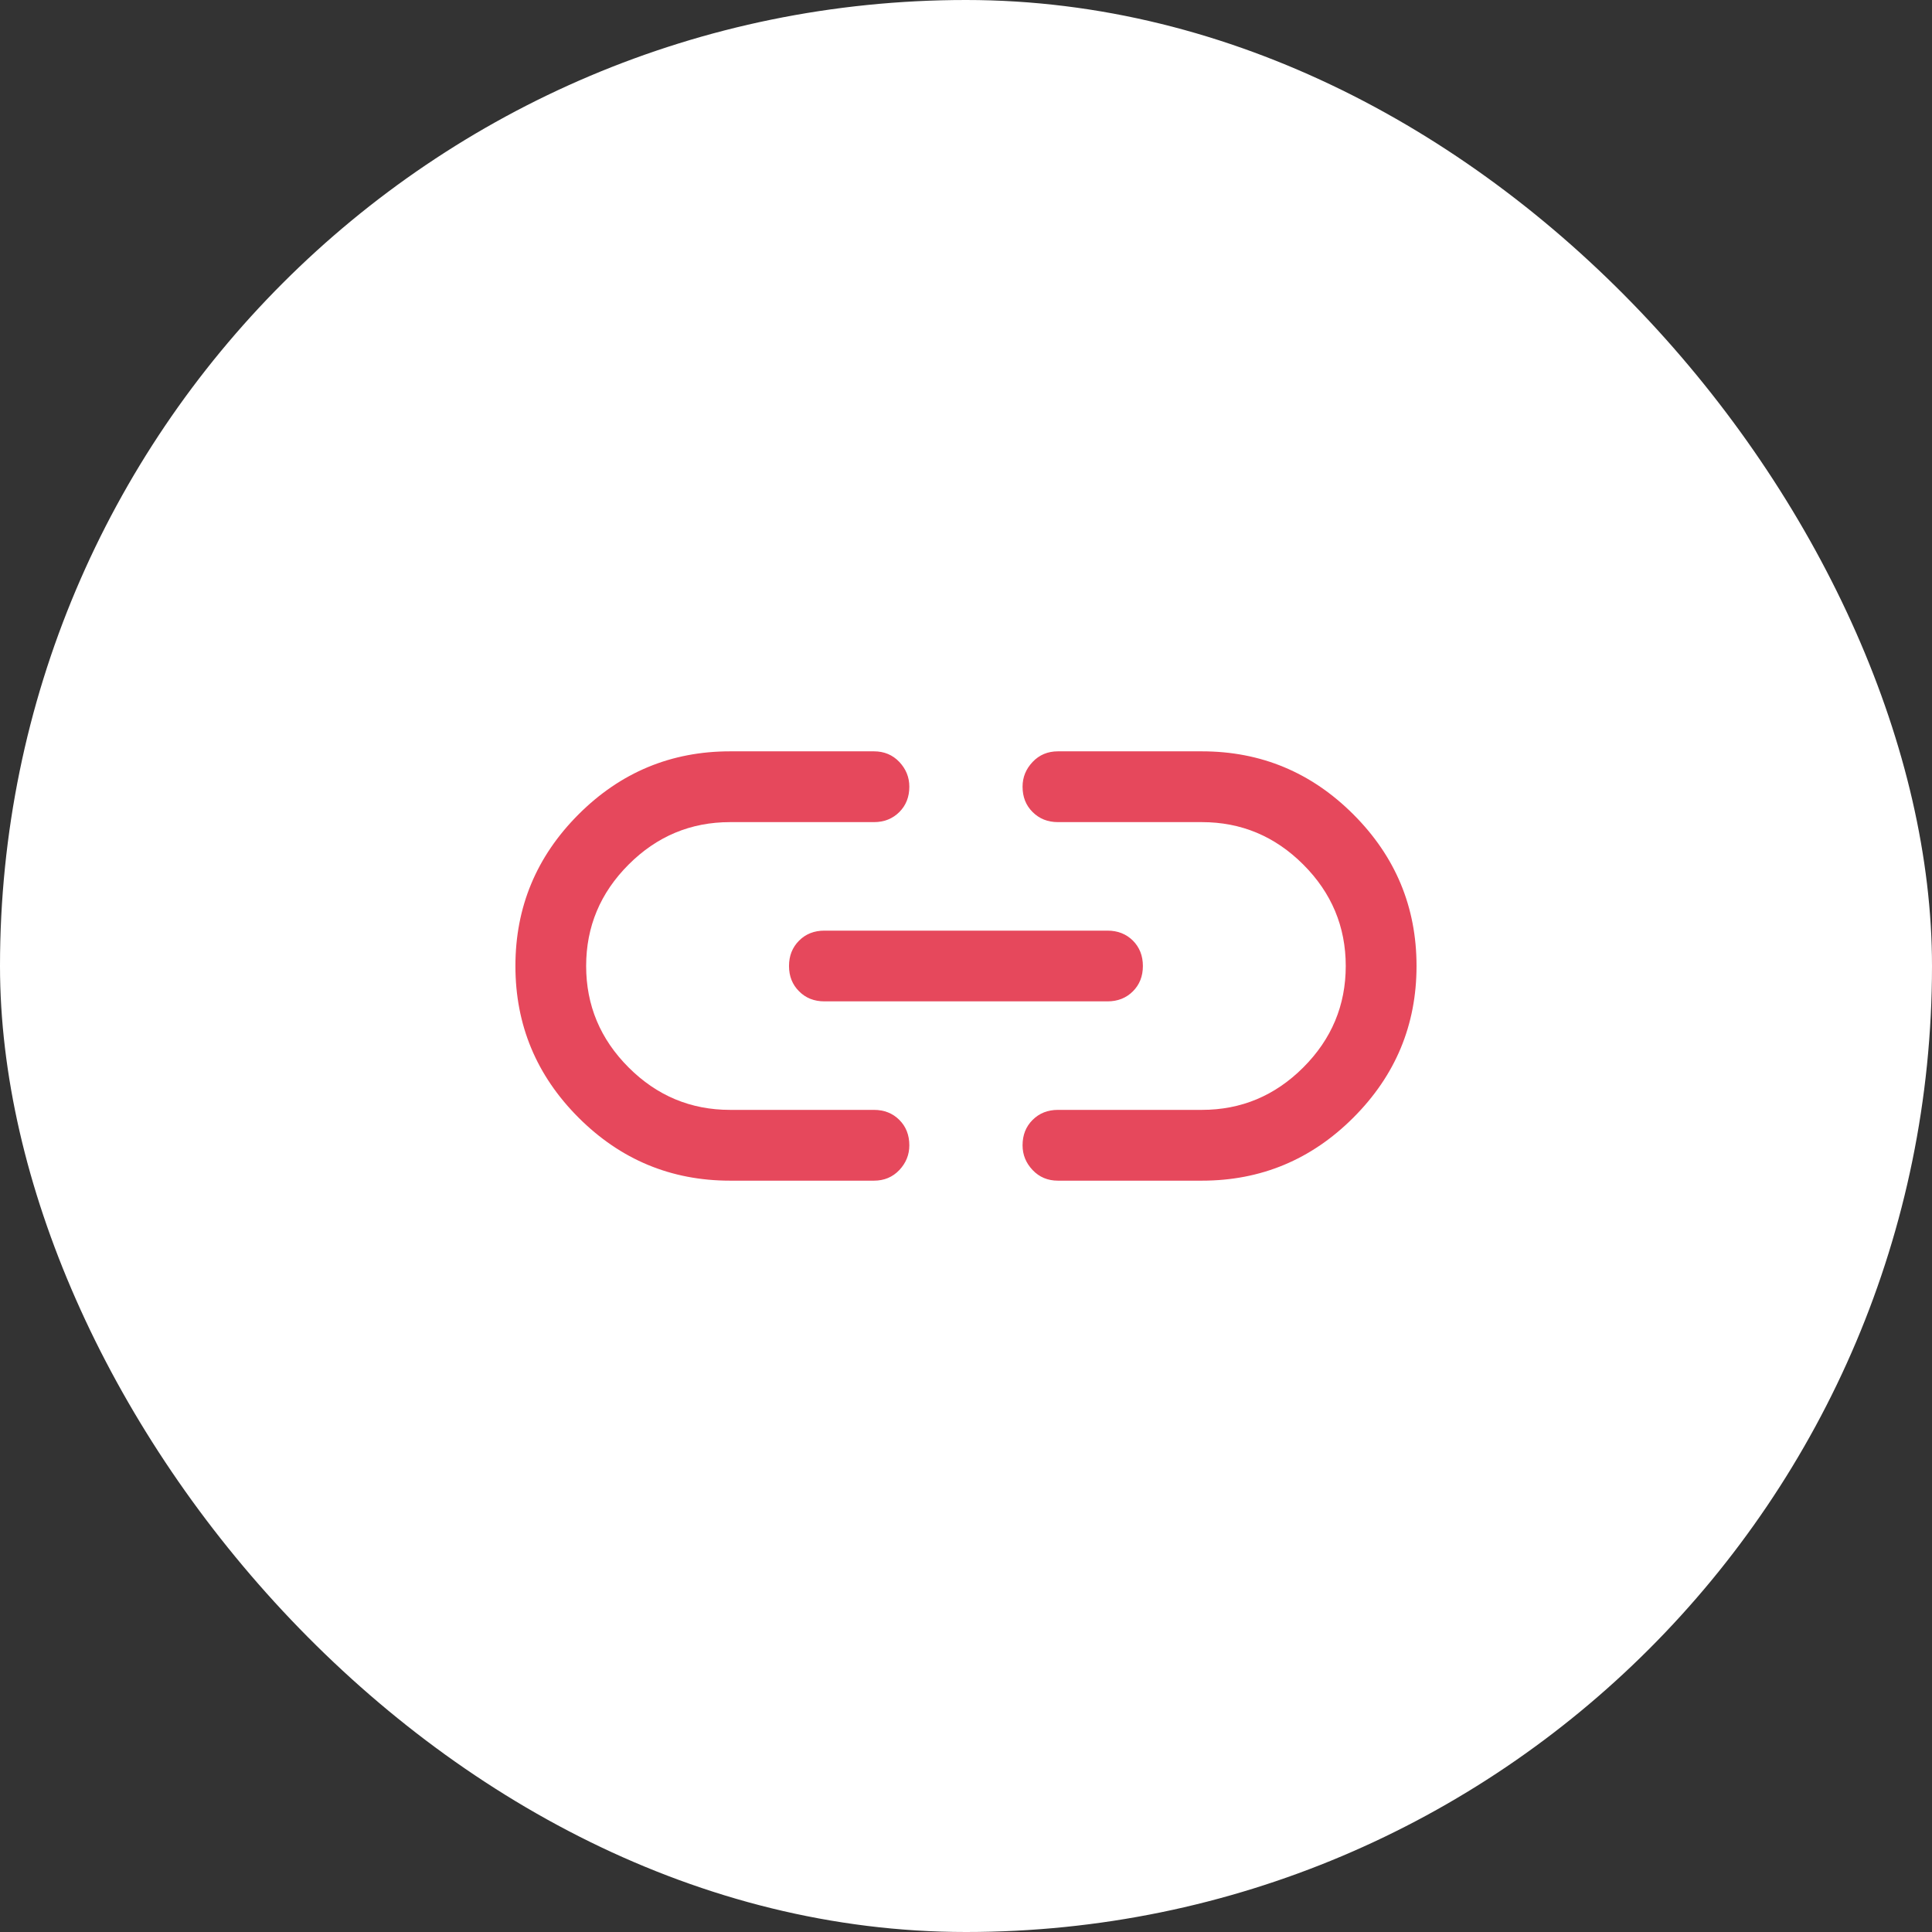
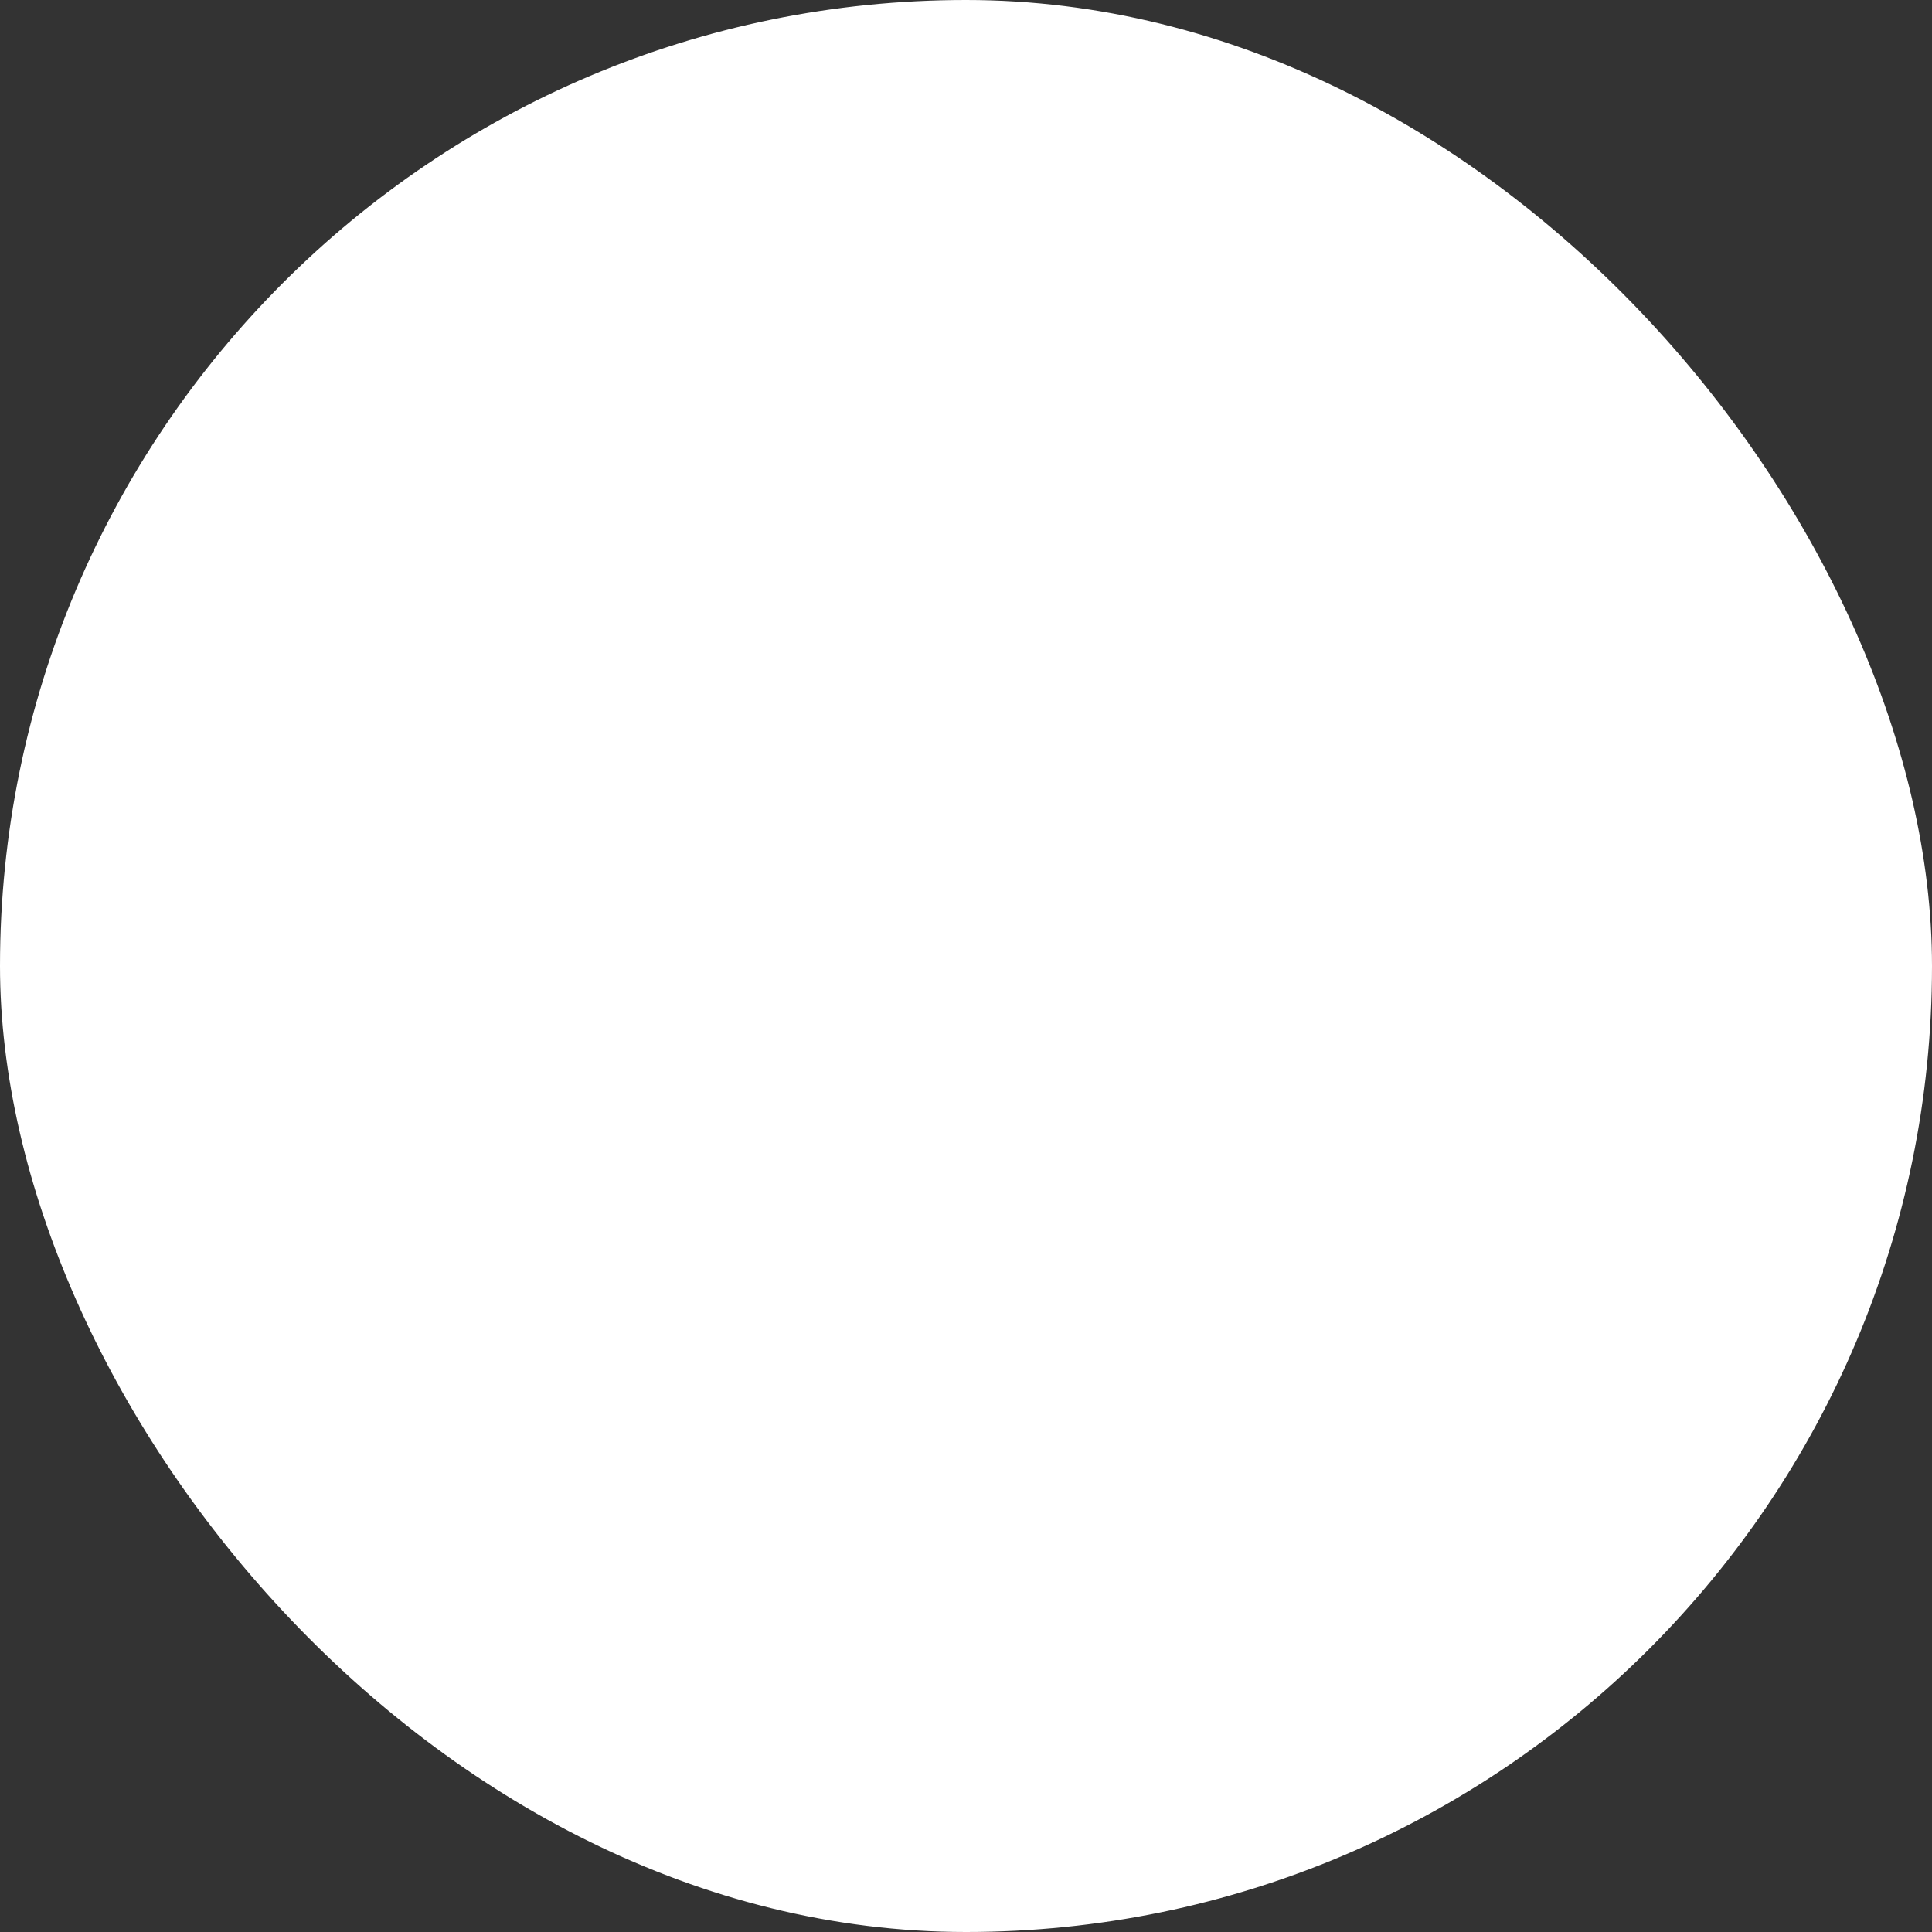
<svg xmlns="http://www.w3.org/2000/svg" width="36" height="36" viewBox="0 0 36 36" fill="none">
  <rect x="0" y="0" width="36" height="36" fill="#333333" stroke="none" />
  <rect width="36" height="36" rx="18" fill="white" />
-   <path d="M13.604 22C12.505 22 11.563 21.608 10.78 20.825C9.996 20.04 9.604 19.099 9.604 18C9.604 16.901 9.996 15.96 10.78 15.175C11.563 14.392 12.505 14 13.604 14H16.285C16.475 14 16.633 14.066 16.758 14.198C16.882 14.33 16.944 14.483 16.944 14.659C16.944 14.85 16.882 15.007 16.758 15.131C16.633 15.256 16.475 15.319 16.285 15.319H13.604C12.871 15.319 12.241 15.582 11.713 16.11C11.186 16.637 10.922 17.267 10.922 18C10.922 18.733 11.186 19.363 11.713 19.89C12.241 20.418 12.871 20.681 13.604 20.681H16.285C16.475 20.681 16.633 20.743 16.758 20.868C16.882 20.992 16.944 21.15 16.944 21.341C16.944 21.517 16.882 21.67 16.758 21.802C16.633 21.934 16.475 22 16.285 22H13.604ZM15.362 18.659C15.171 18.659 15.014 18.597 14.89 18.472C14.765 18.348 14.702 18.191 14.702 18C14.702 17.809 14.765 17.652 14.89 17.527C15.014 17.403 15.171 17.341 15.362 17.341H20.637C20.827 17.341 20.985 17.403 21.11 17.527C21.234 17.652 21.296 17.809 21.296 18C21.296 18.191 21.234 18.348 21.11 18.472C20.985 18.597 20.827 18.659 20.637 18.659H15.362ZM19.713 22C19.523 22 19.366 21.934 19.241 21.802C19.116 21.67 19.054 21.517 19.054 21.341C19.054 21.15 19.116 20.992 19.241 20.868C19.366 20.743 19.523 20.681 19.713 20.681H22.395C23.127 20.681 23.757 20.418 24.285 19.89C24.812 19.363 25.076 18.733 25.076 18C25.076 17.267 24.812 16.637 24.285 16.11C23.757 15.582 23.127 15.319 22.395 15.319H19.713C19.523 15.319 19.366 15.256 19.241 15.131C19.116 15.007 19.054 14.85 19.054 14.659C19.054 14.483 19.116 14.33 19.241 14.198C19.366 14.066 19.523 14 19.713 14H22.395C23.494 14 24.435 14.392 25.218 15.175C26.003 15.96 26.395 16.901 26.395 18C26.395 19.099 26.003 20.04 25.218 20.825C24.435 21.608 23.494 22 22.395 22H19.713Z" fill="#E6485C" />
</svg>